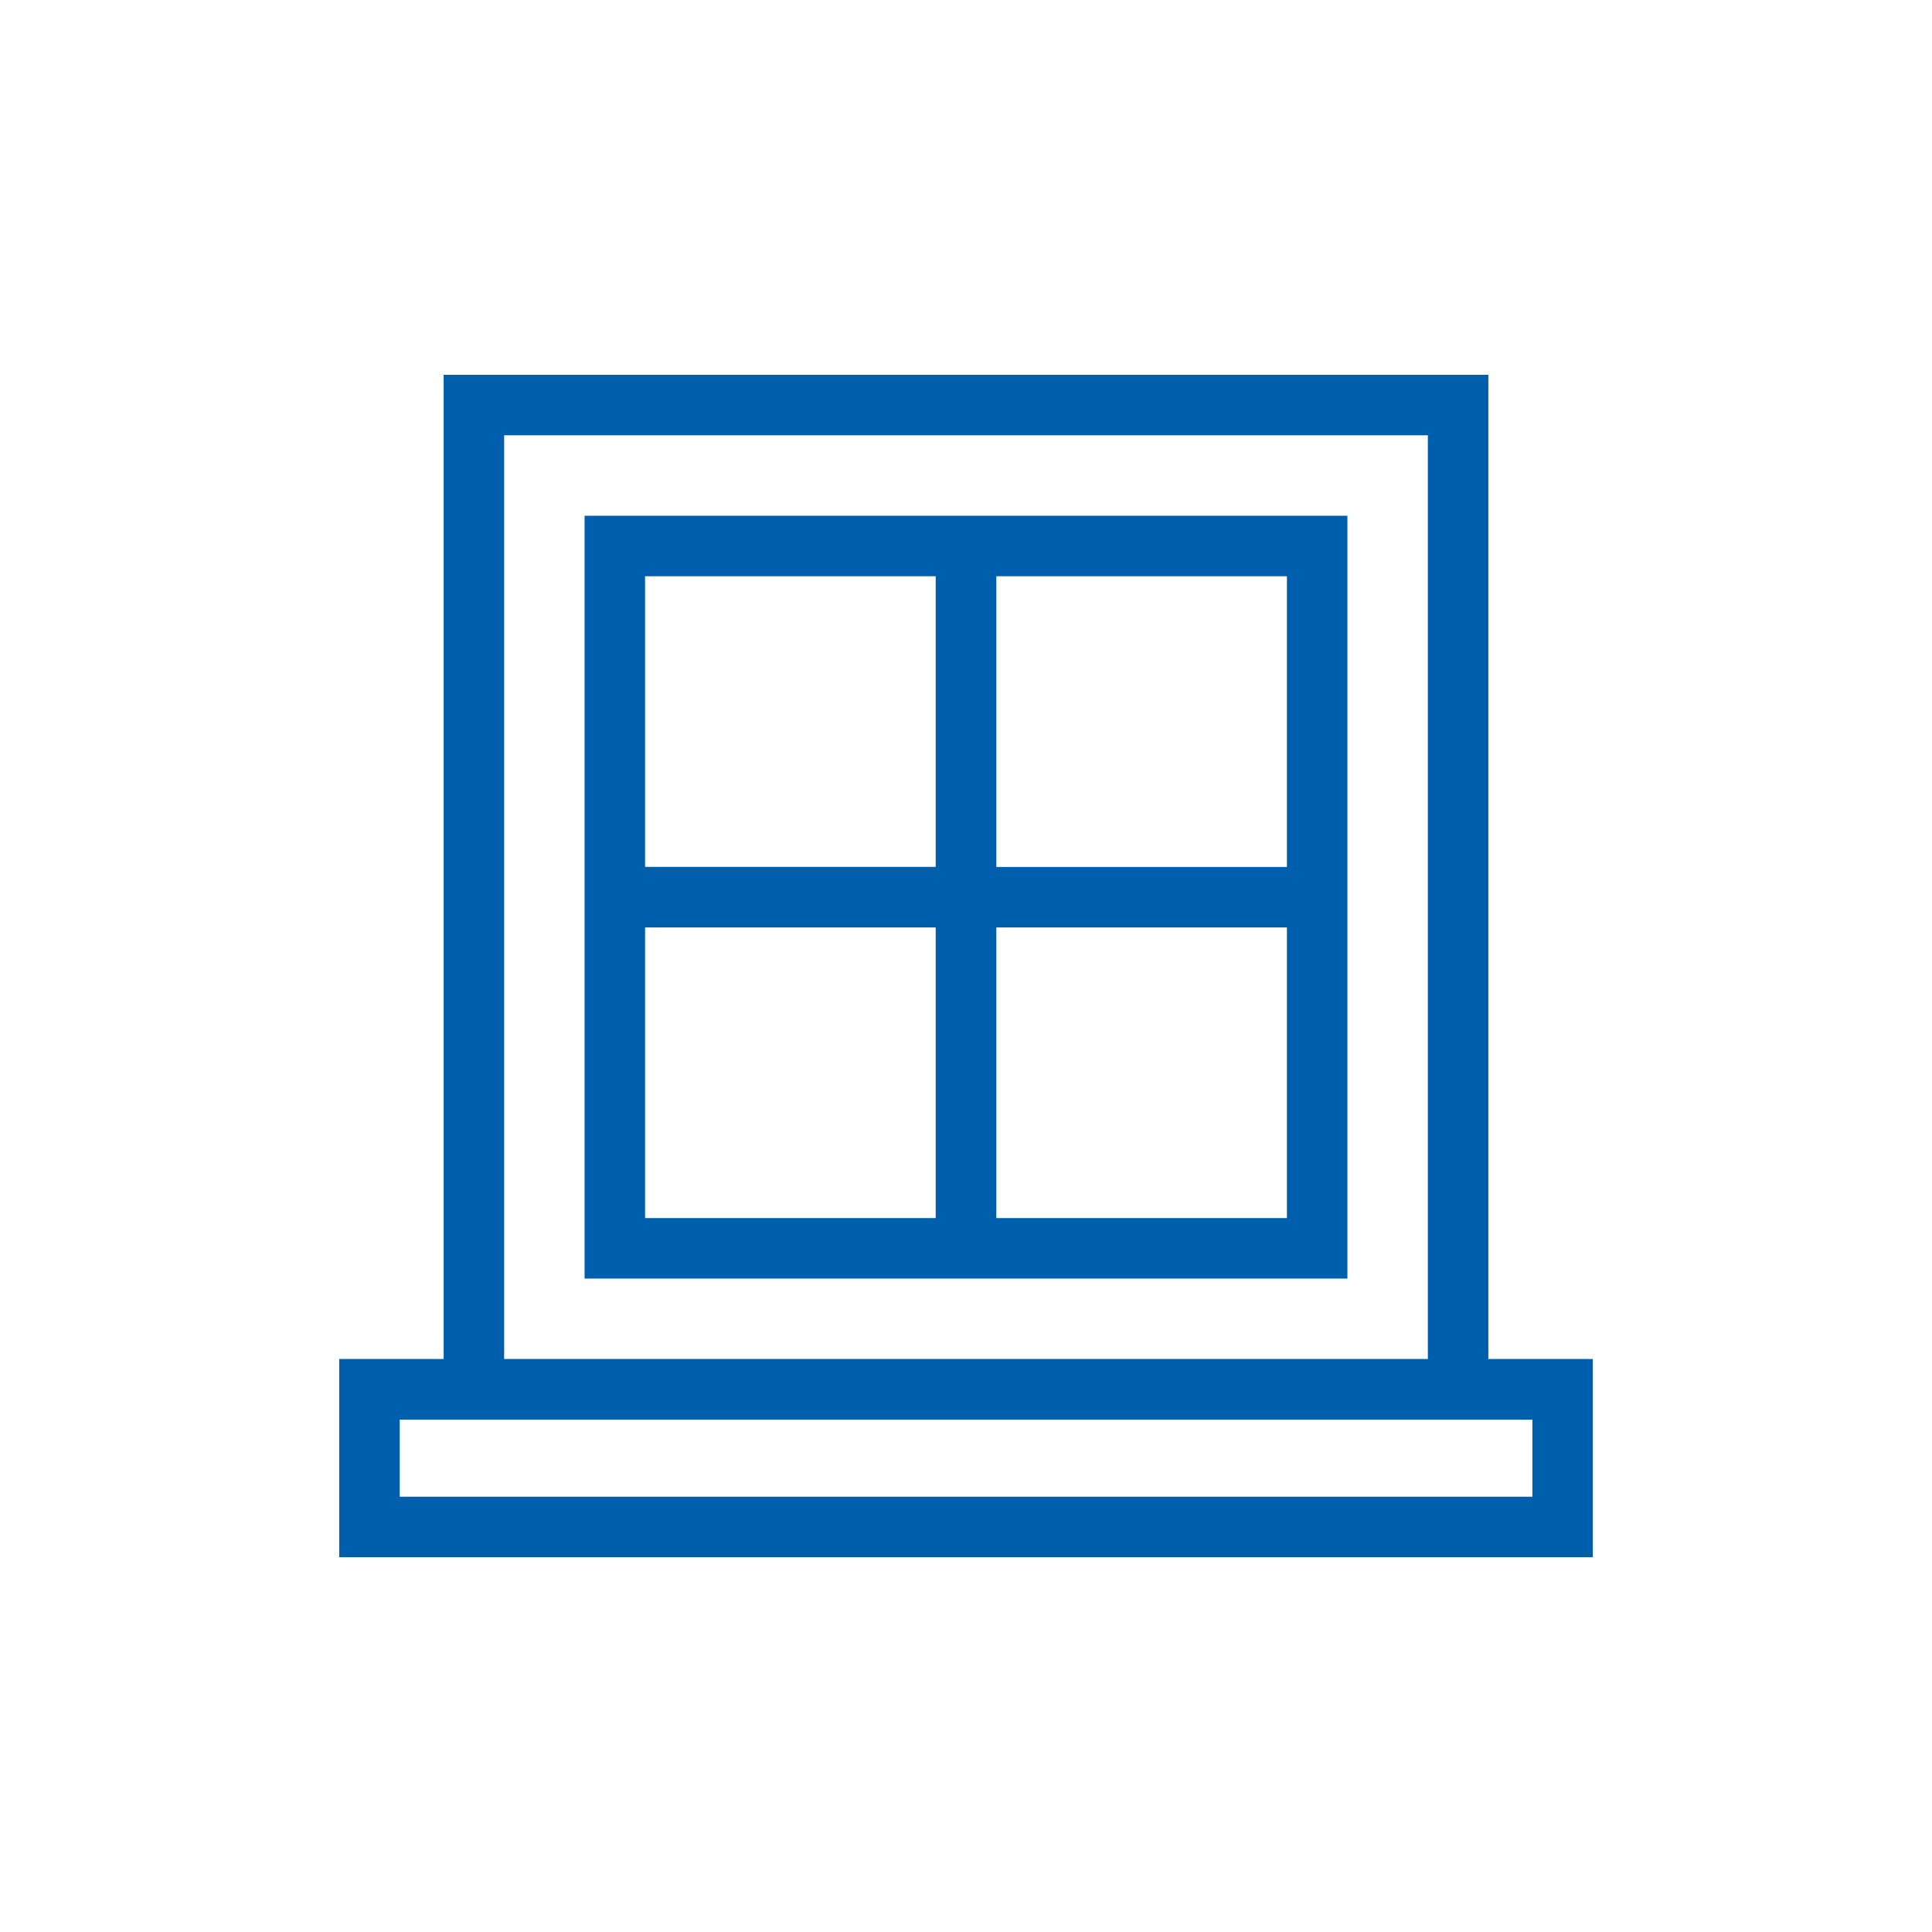
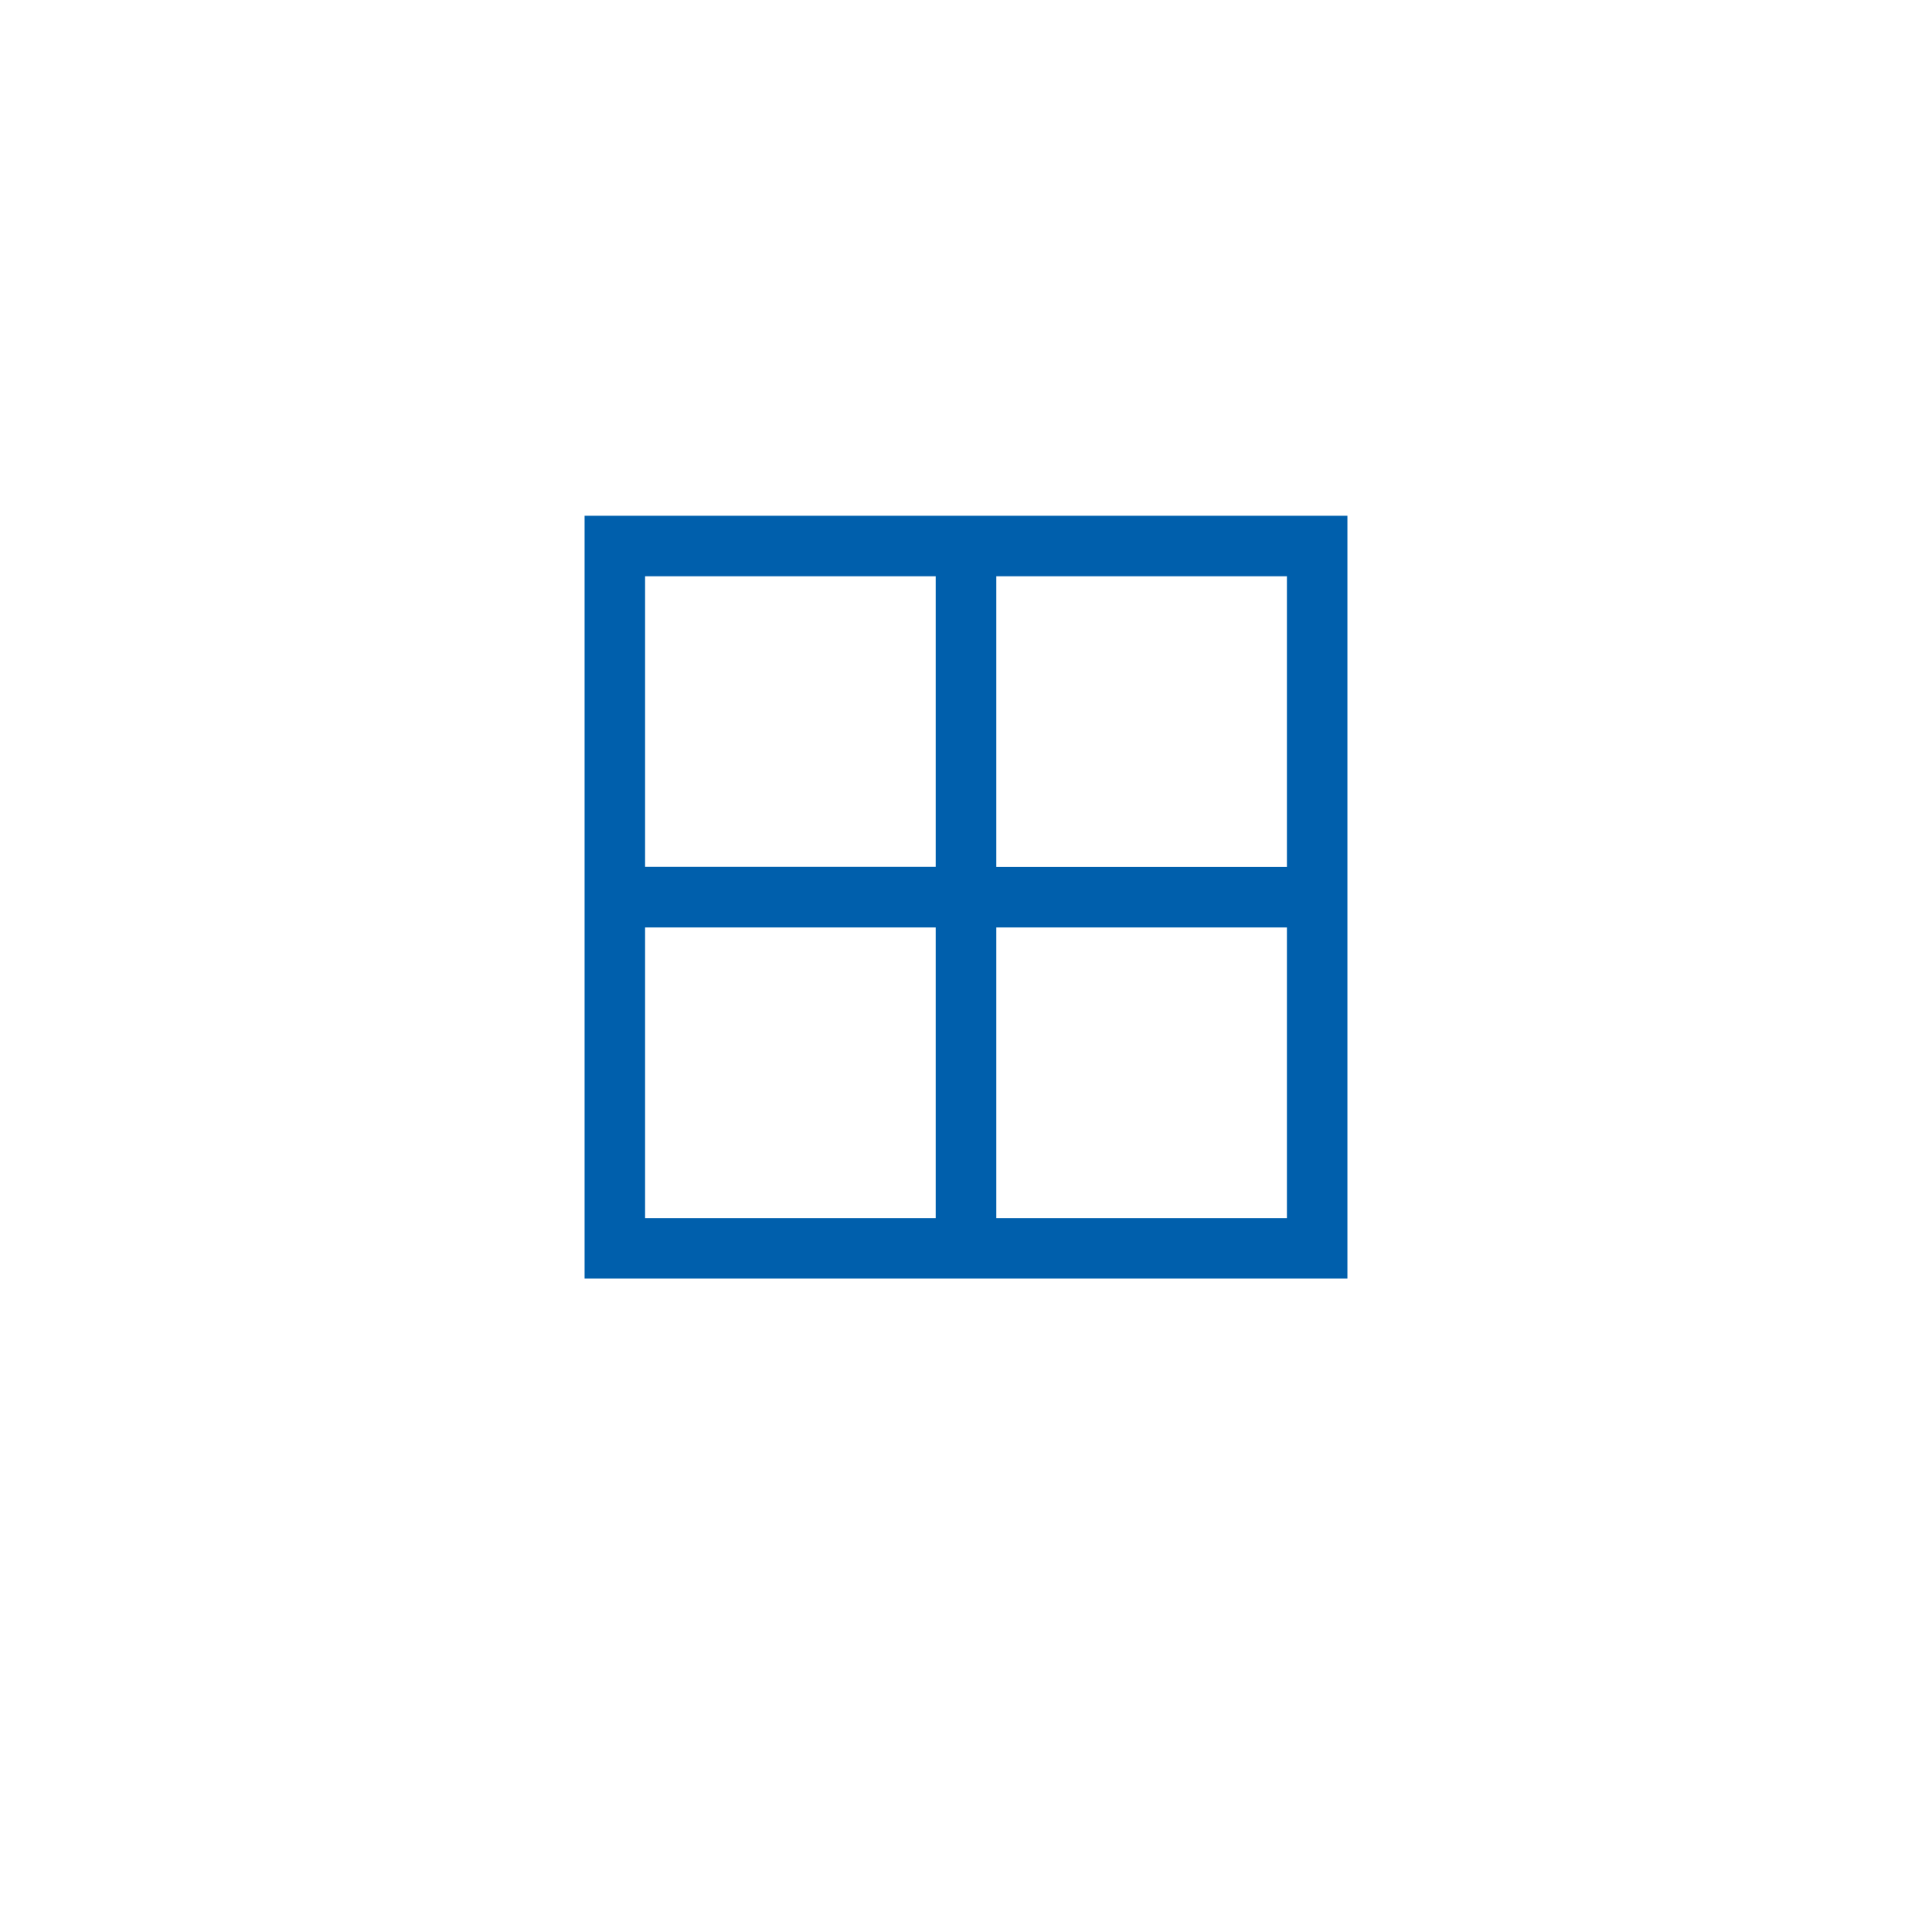
<svg xmlns="http://www.w3.org/2000/svg" version="1.1" id="Laag_1" x="0px" y="0px" width="1900px" height="1900px" viewBox="0 0 1900 1900" style="enable-background:new 0 0 1900 1900;" xml:space="preserve">
  <style type="text/css"> .st0{fill:#005FAC;} </style>
  <g>
-     <path class="st0" d="M1463.7,1336.5V368.6H436.3v967.9H333.6v194.9h1232.8v-194.9H1463.7z M495.8,428.1h908.4v908.4H495.8V428.1z M1506.9,1471.9H393.1v-75.8h43.2h1027.5h43.2V1471.9z" />
    <path class="st0" d="M574.9,1257.4h750.2V507.2H574.9V1257.4z M634.4,912.1h285.8v285.8H634.4V912.1z M979.8,1197.9V912.1h285.8 v285.8H979.8z M1265.6,852.6H979.8V566.7h285.8V852.6z M920.2,566.7v285.8H634.4V566.7H920.2z" />
  </g>
</svg>